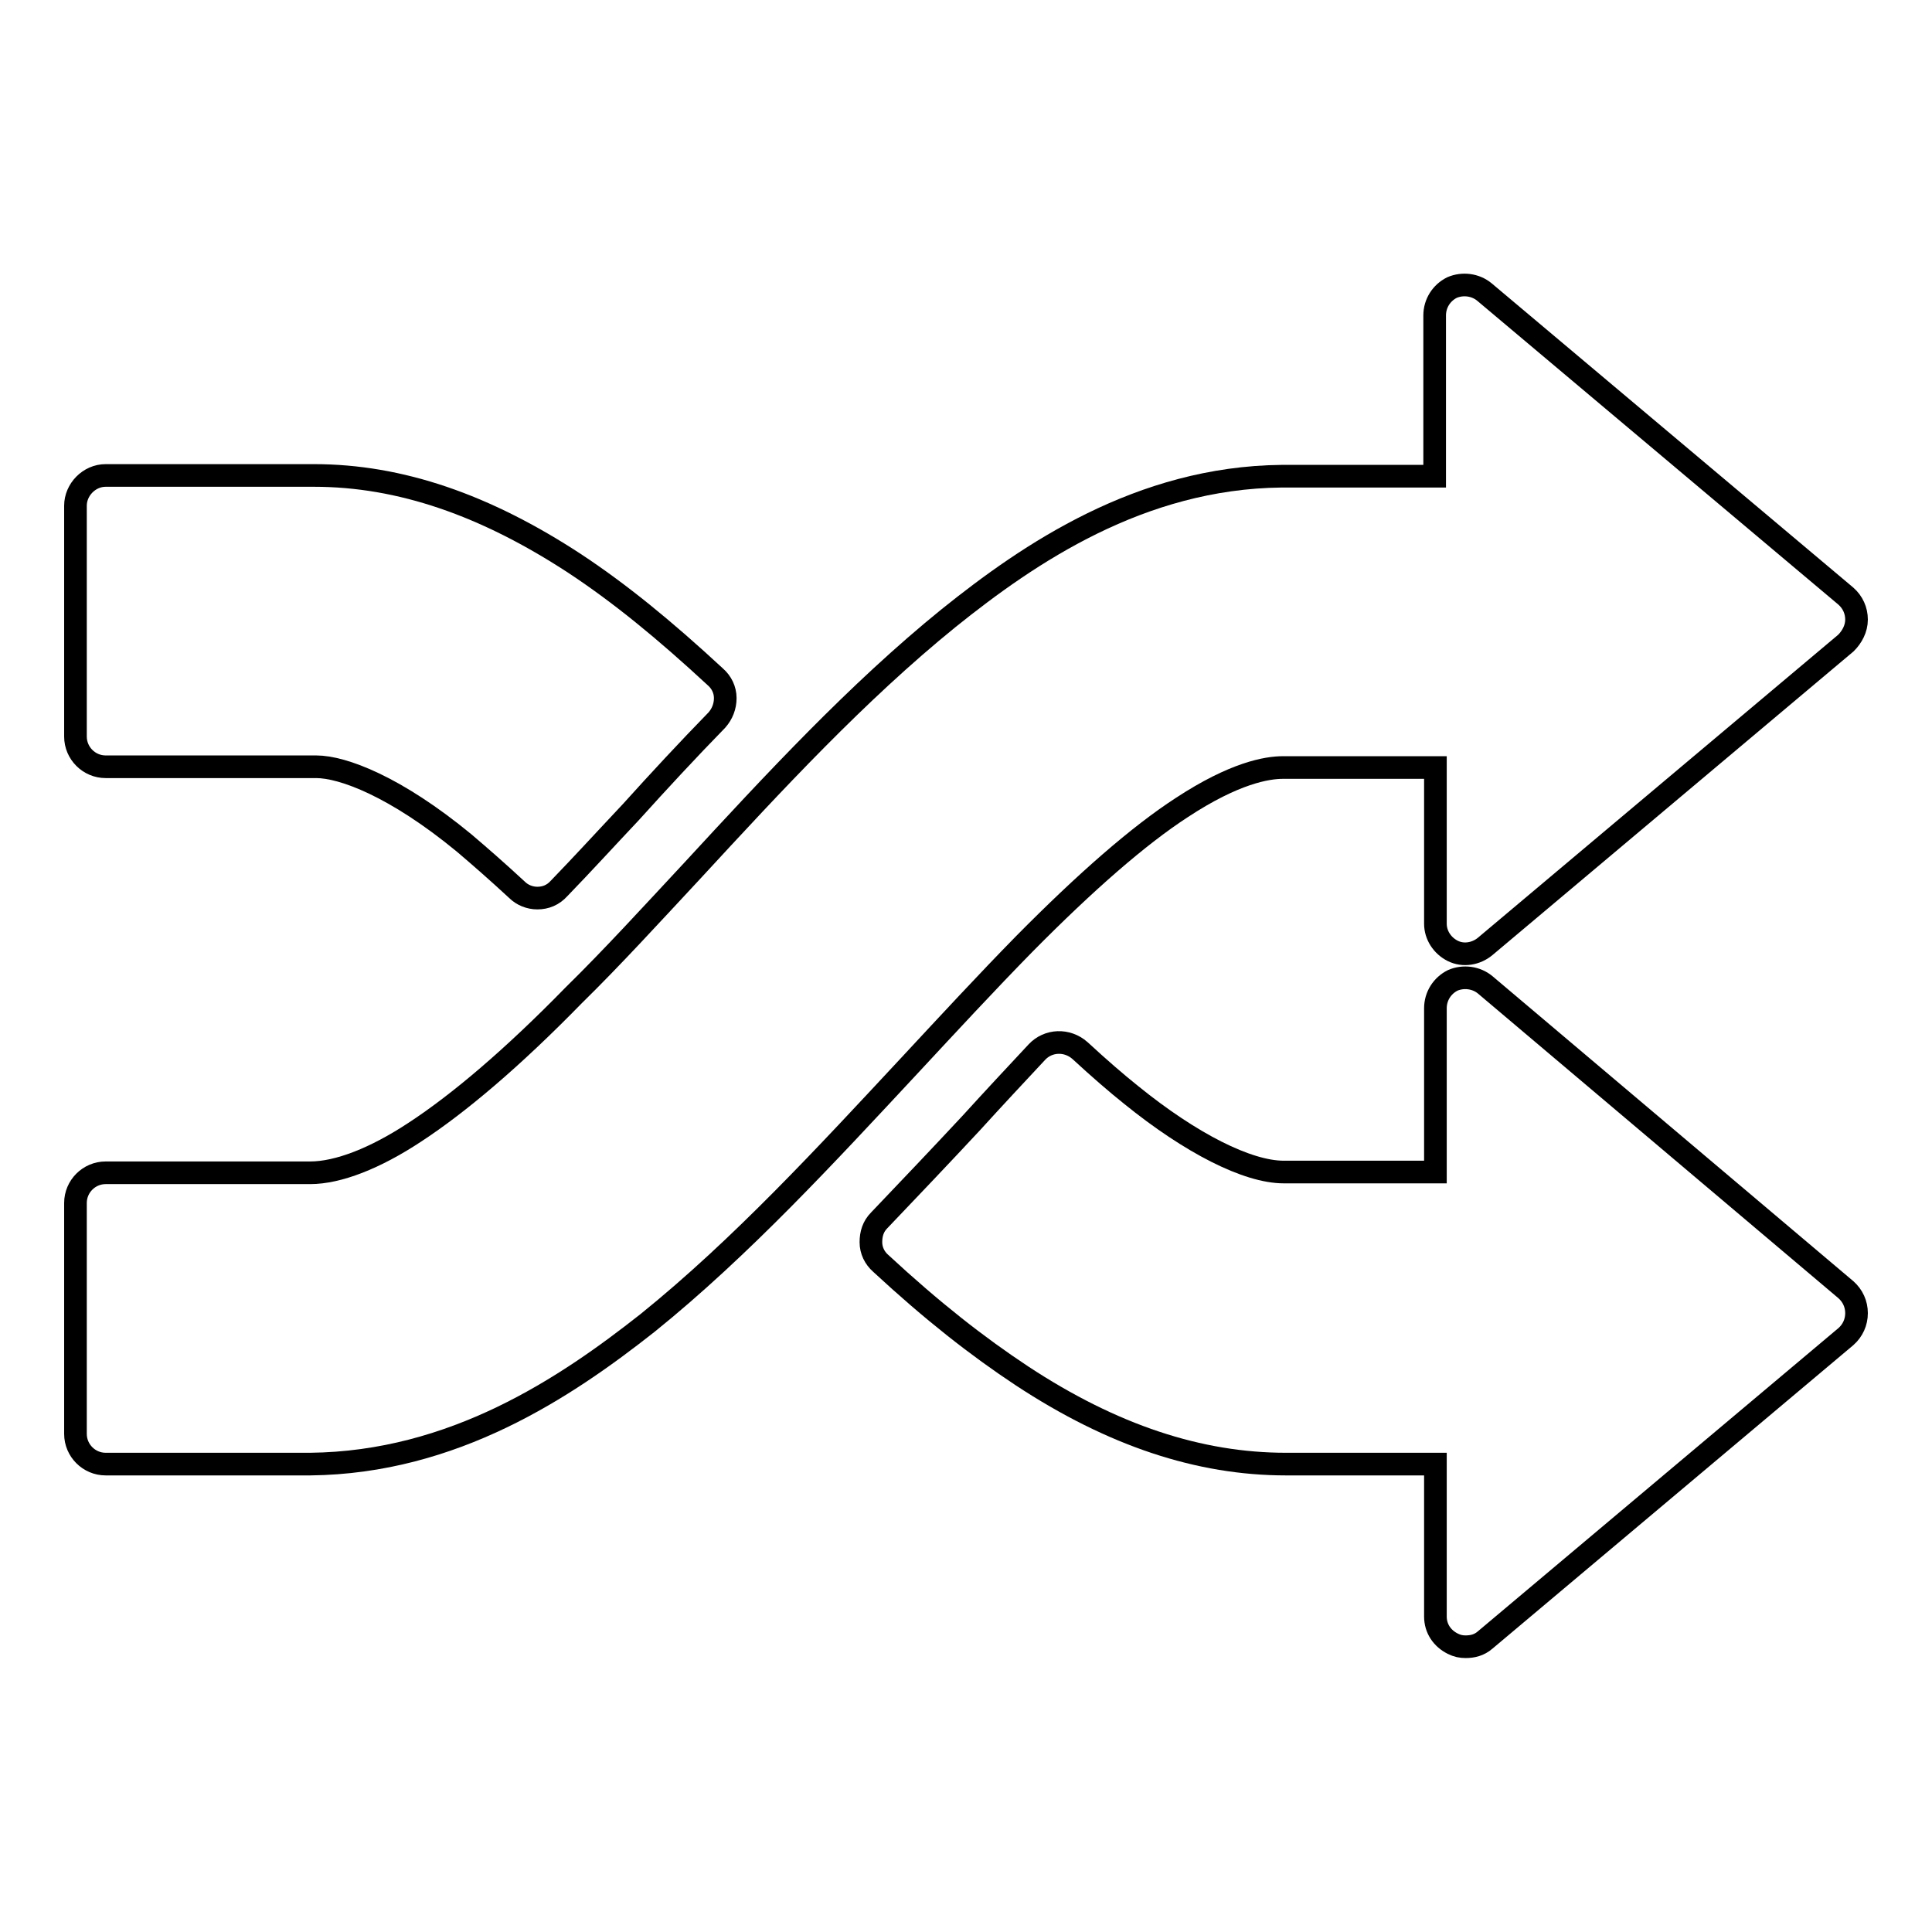
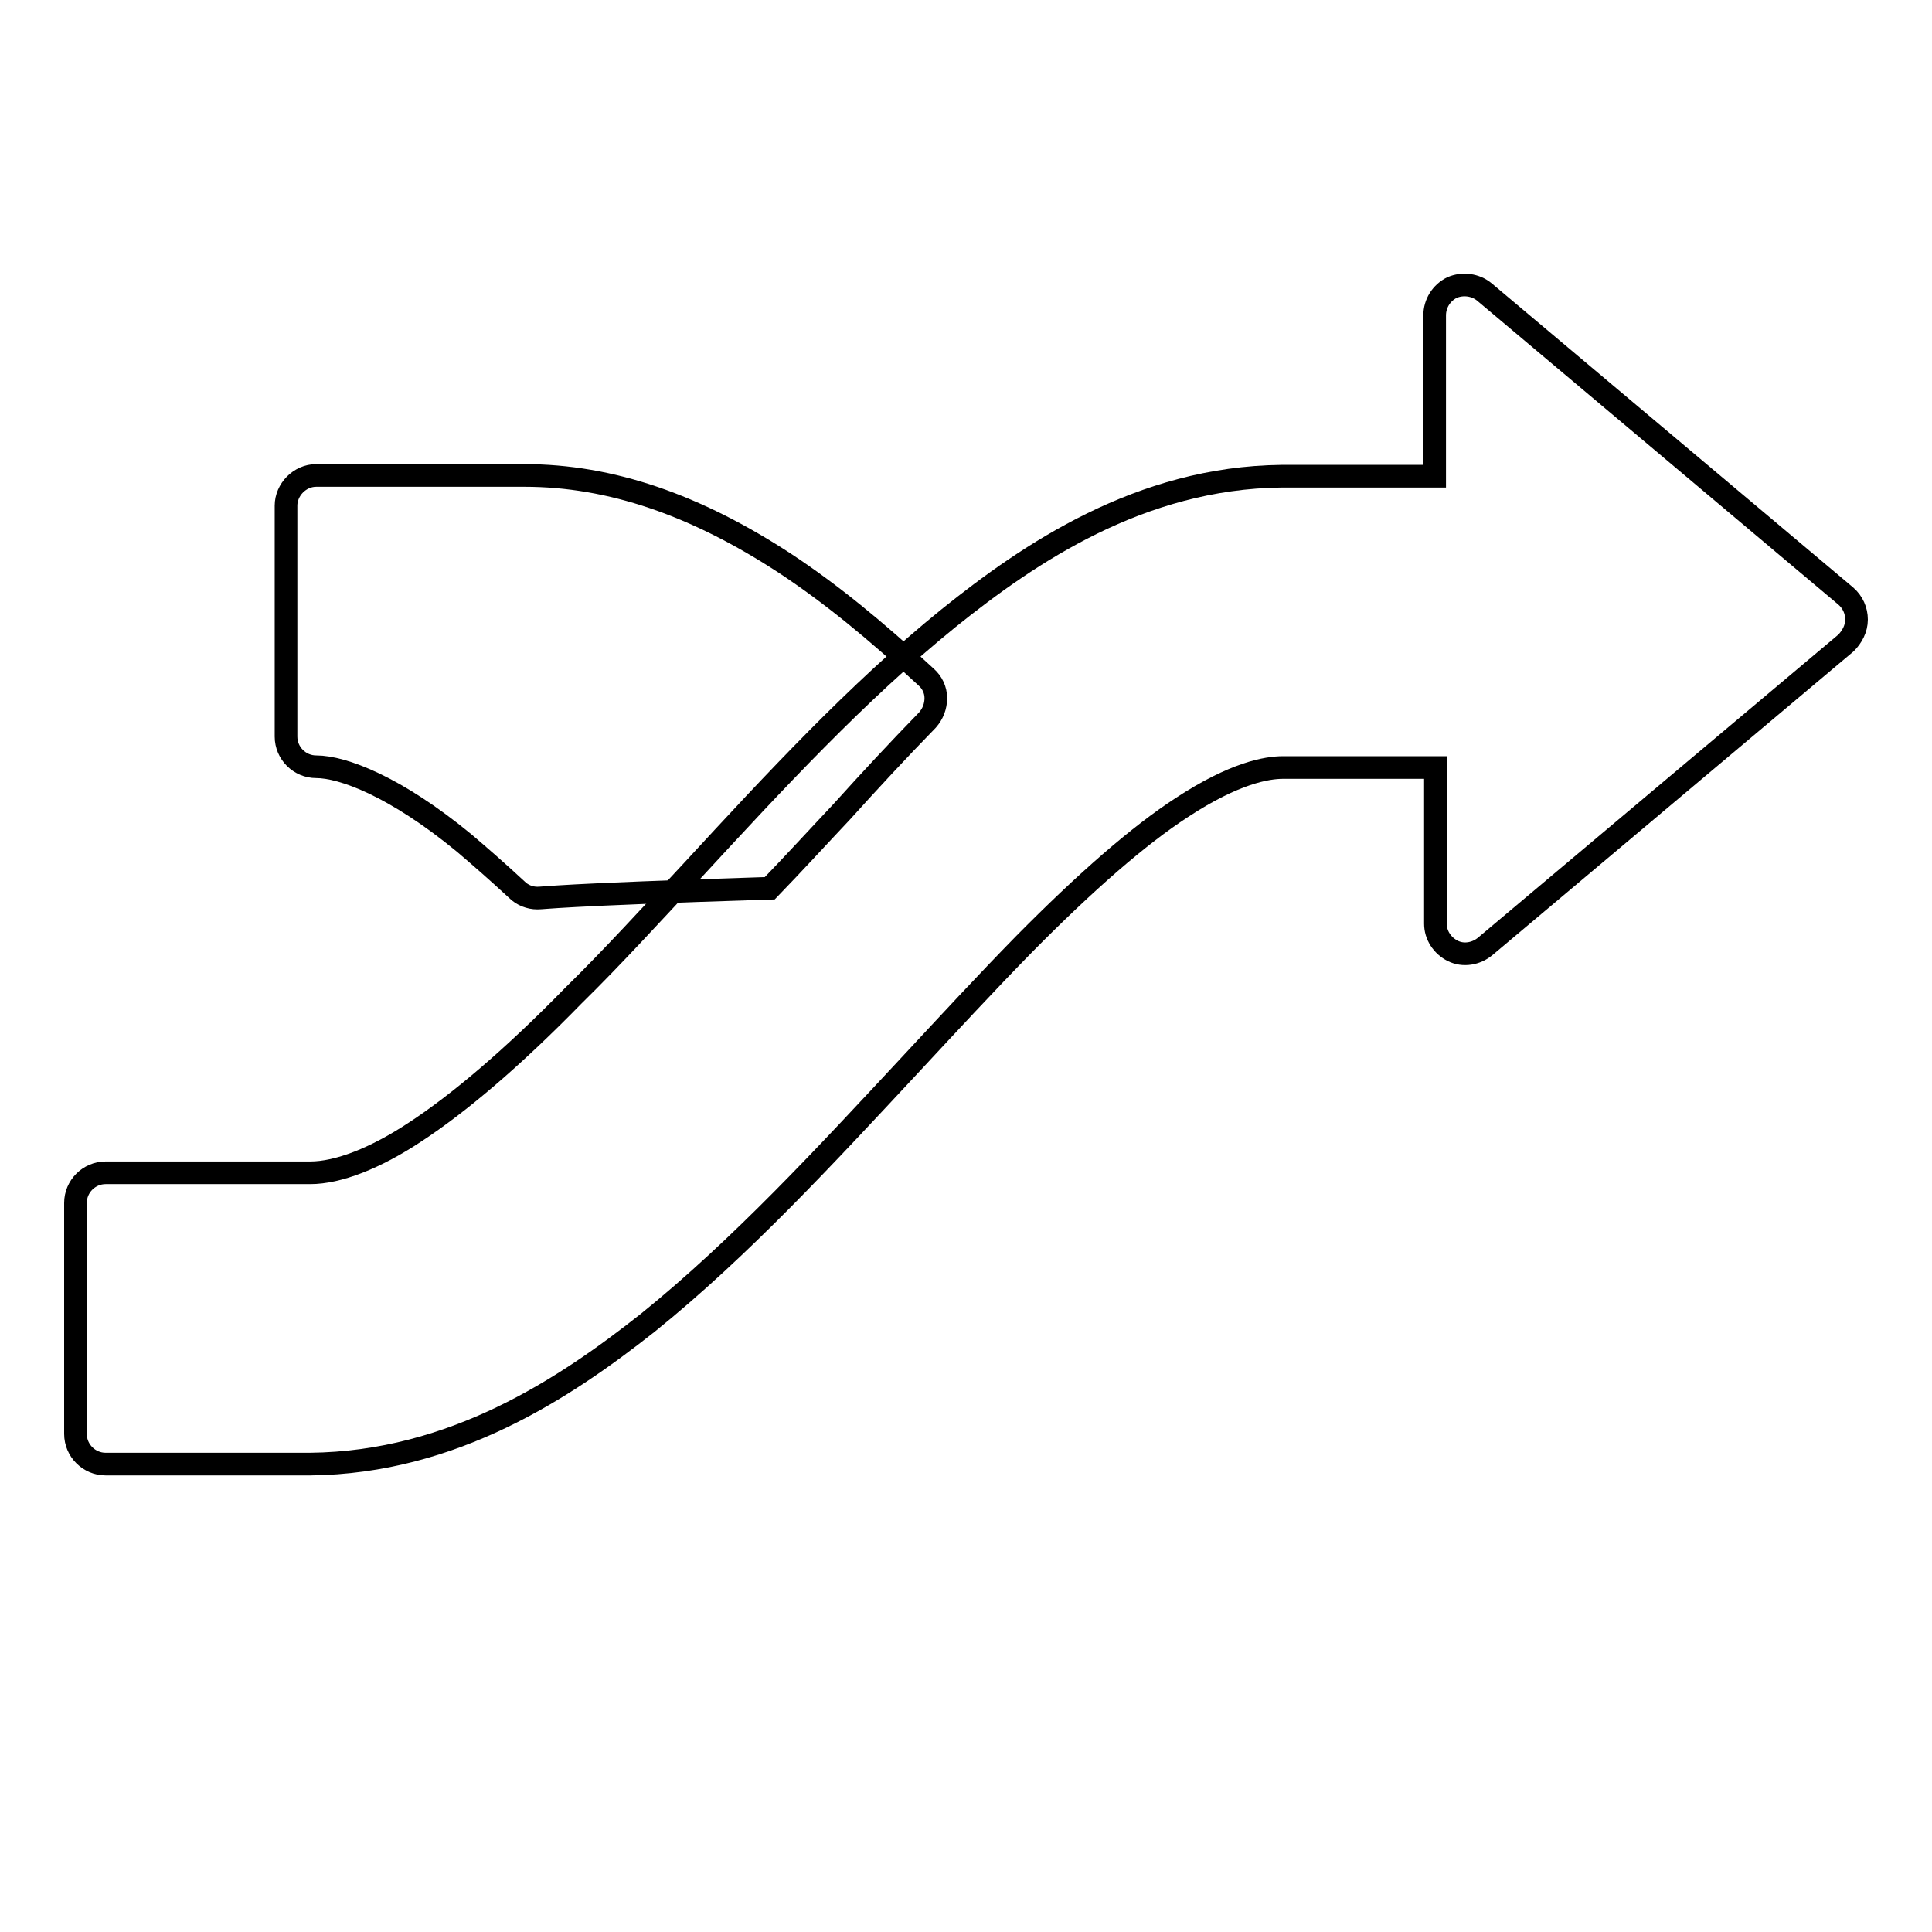
<svg xmlns="http://www.w3.org/2000/svg" version="1.1" x="0px" y="0px" viewBox="0 0 256 256" enable-background="new 0 0 256 256" xml:space="preserve">
  <g>
    <g>
-       <path stroke-width="3" fill-opacity="0" stroke="#000000" d="M71.2,119c-1,0-2-0.4-2.7-1.1c-2.7-2.5-5-4.5-7-6.2c-9.1-7.5-16.1-10.1-19.6-10.1H14c-2.2,0-4-1.8-4-4V67c0-2.1,1.8-4,4-4h27.6c11.4,0,22.7,3.9,34.6,11.7c5.9,3.9,11.8,8.7,18.6,15c0.8,0.7,1.3,1.7,1.3,2.8c0,1.1-0.4,2.1-1.1,2.9c-3.9,4-7.7,8.1-11.4,12.2c-3.3,3.5-6.4,6.9-9.5,10.1C73.3,118.6,72.3,119,71.2,119z" />
-       <path stroke-width="3" fill-opacity="0" stroke="#000000" d="M194.2,218.2c-0.6,0-1.1-0.1-1.7-0.4c-1.4-0.7-2.3-2-2.3-3.6V194h-19.8c-11.5,0-23-3.8-35-11.7c-5.9-3.9-11.9-8.6-18.7-14.9c-0.8-0.7-1.3-1.7-1.3-2.8c0-1.1,0.3-2.1,1.1-2.9c4.1-4.3,8.2-8.6,12.2-12.9c3-3.3,5.9-6.4,8.7-9.4c1.5-1.6,4-1.7,5.7-0.2c2.6,2.4,4.8,4.3,6.8,5.9c7.9,6.4,15.4,10.2,20.2,10.2h20.1v-21.7c0-1.6,0.9-3,2.3-3.7c1.4-0.6,3.1-0.4,4.3,0.6l47.8,40.4c0.9,0.8,1.4,1.9,1.4,3.1c0,1.2-0.5,2.3-1.4,3.1l-47.8,40.2C196,218,195.1,218.2,194.2,218.2z" />
+       <path stroke-width="3" fill-opacity="0" stroke="#000000" d="M71.2,119c-1,0-2-0.4-2.7-1.1c-2.7-2.5-5-4.5-7-6.2c-9.1-7.5-16.1-10.1-19.6-10.1c-2.2,0-4-1.8-4-4V67c0-2.1,1.8-4,4-4h27.6c11.4,0,22.7,3.9,34.6,11.7c5.9,3.9,11.8,8.7,18.6,15c0.8,0.7,1.3,1.7,1.3,2.8c0,1.1-0.4,2.1-1.1,2.9c-3.9,4-7.7,8.1-11.4,12.2c-3.3,3.5-6.4,6.9-9.5,10.1C73.3,118.6,72.3,119,71.2,119z" />
      <path stroke-width="3" fill-opacity="0" stroke="#000000" d="M41.1,194H14c-2.2,0-4-1.8-4-4v-30.6c0-2.2,1.8-4,4-4h27.1c3.7,0,8.6-1.9,13.9-5.4c5.8-3.8,12.9-9.8,21-18.1c5.2-5.1,10.3-10.7,15.8-16.6c10.7-11.6,21.8-23.6,33.9-33.4c10.7-8.6,25.4-18.6,44.1-18.8h20.3V41.8c0-1.6,0.9-3,2.3-3.7c1.4-0.6,3.1-0.4,4.3,0.6L244.6,79c0.9,0.8,1.4,1.9,1.4,3.1c0,1.2-0.6,2.3-1.4,3.1l-47.8,40.2c-1.2,1-2.9,1.3-4.3,0.6c-1.4-0.7-2.3-2.1-2.3-3.6v-20.7h-20.2c-2.1,0-6.4,0.7-13.4,5.3c-5.7,3.7-12.7,9.8-20.9,18.1c-5,5.1-9.9,10.4-15.2,16.1c-11,11.8-22.3,24.1-34.7,34.1C74.9,183.9,60.1,193.8,41.1,194C41.2,194,41.2,194,41.1,194z" />
    </g>
  </g>
</svg>